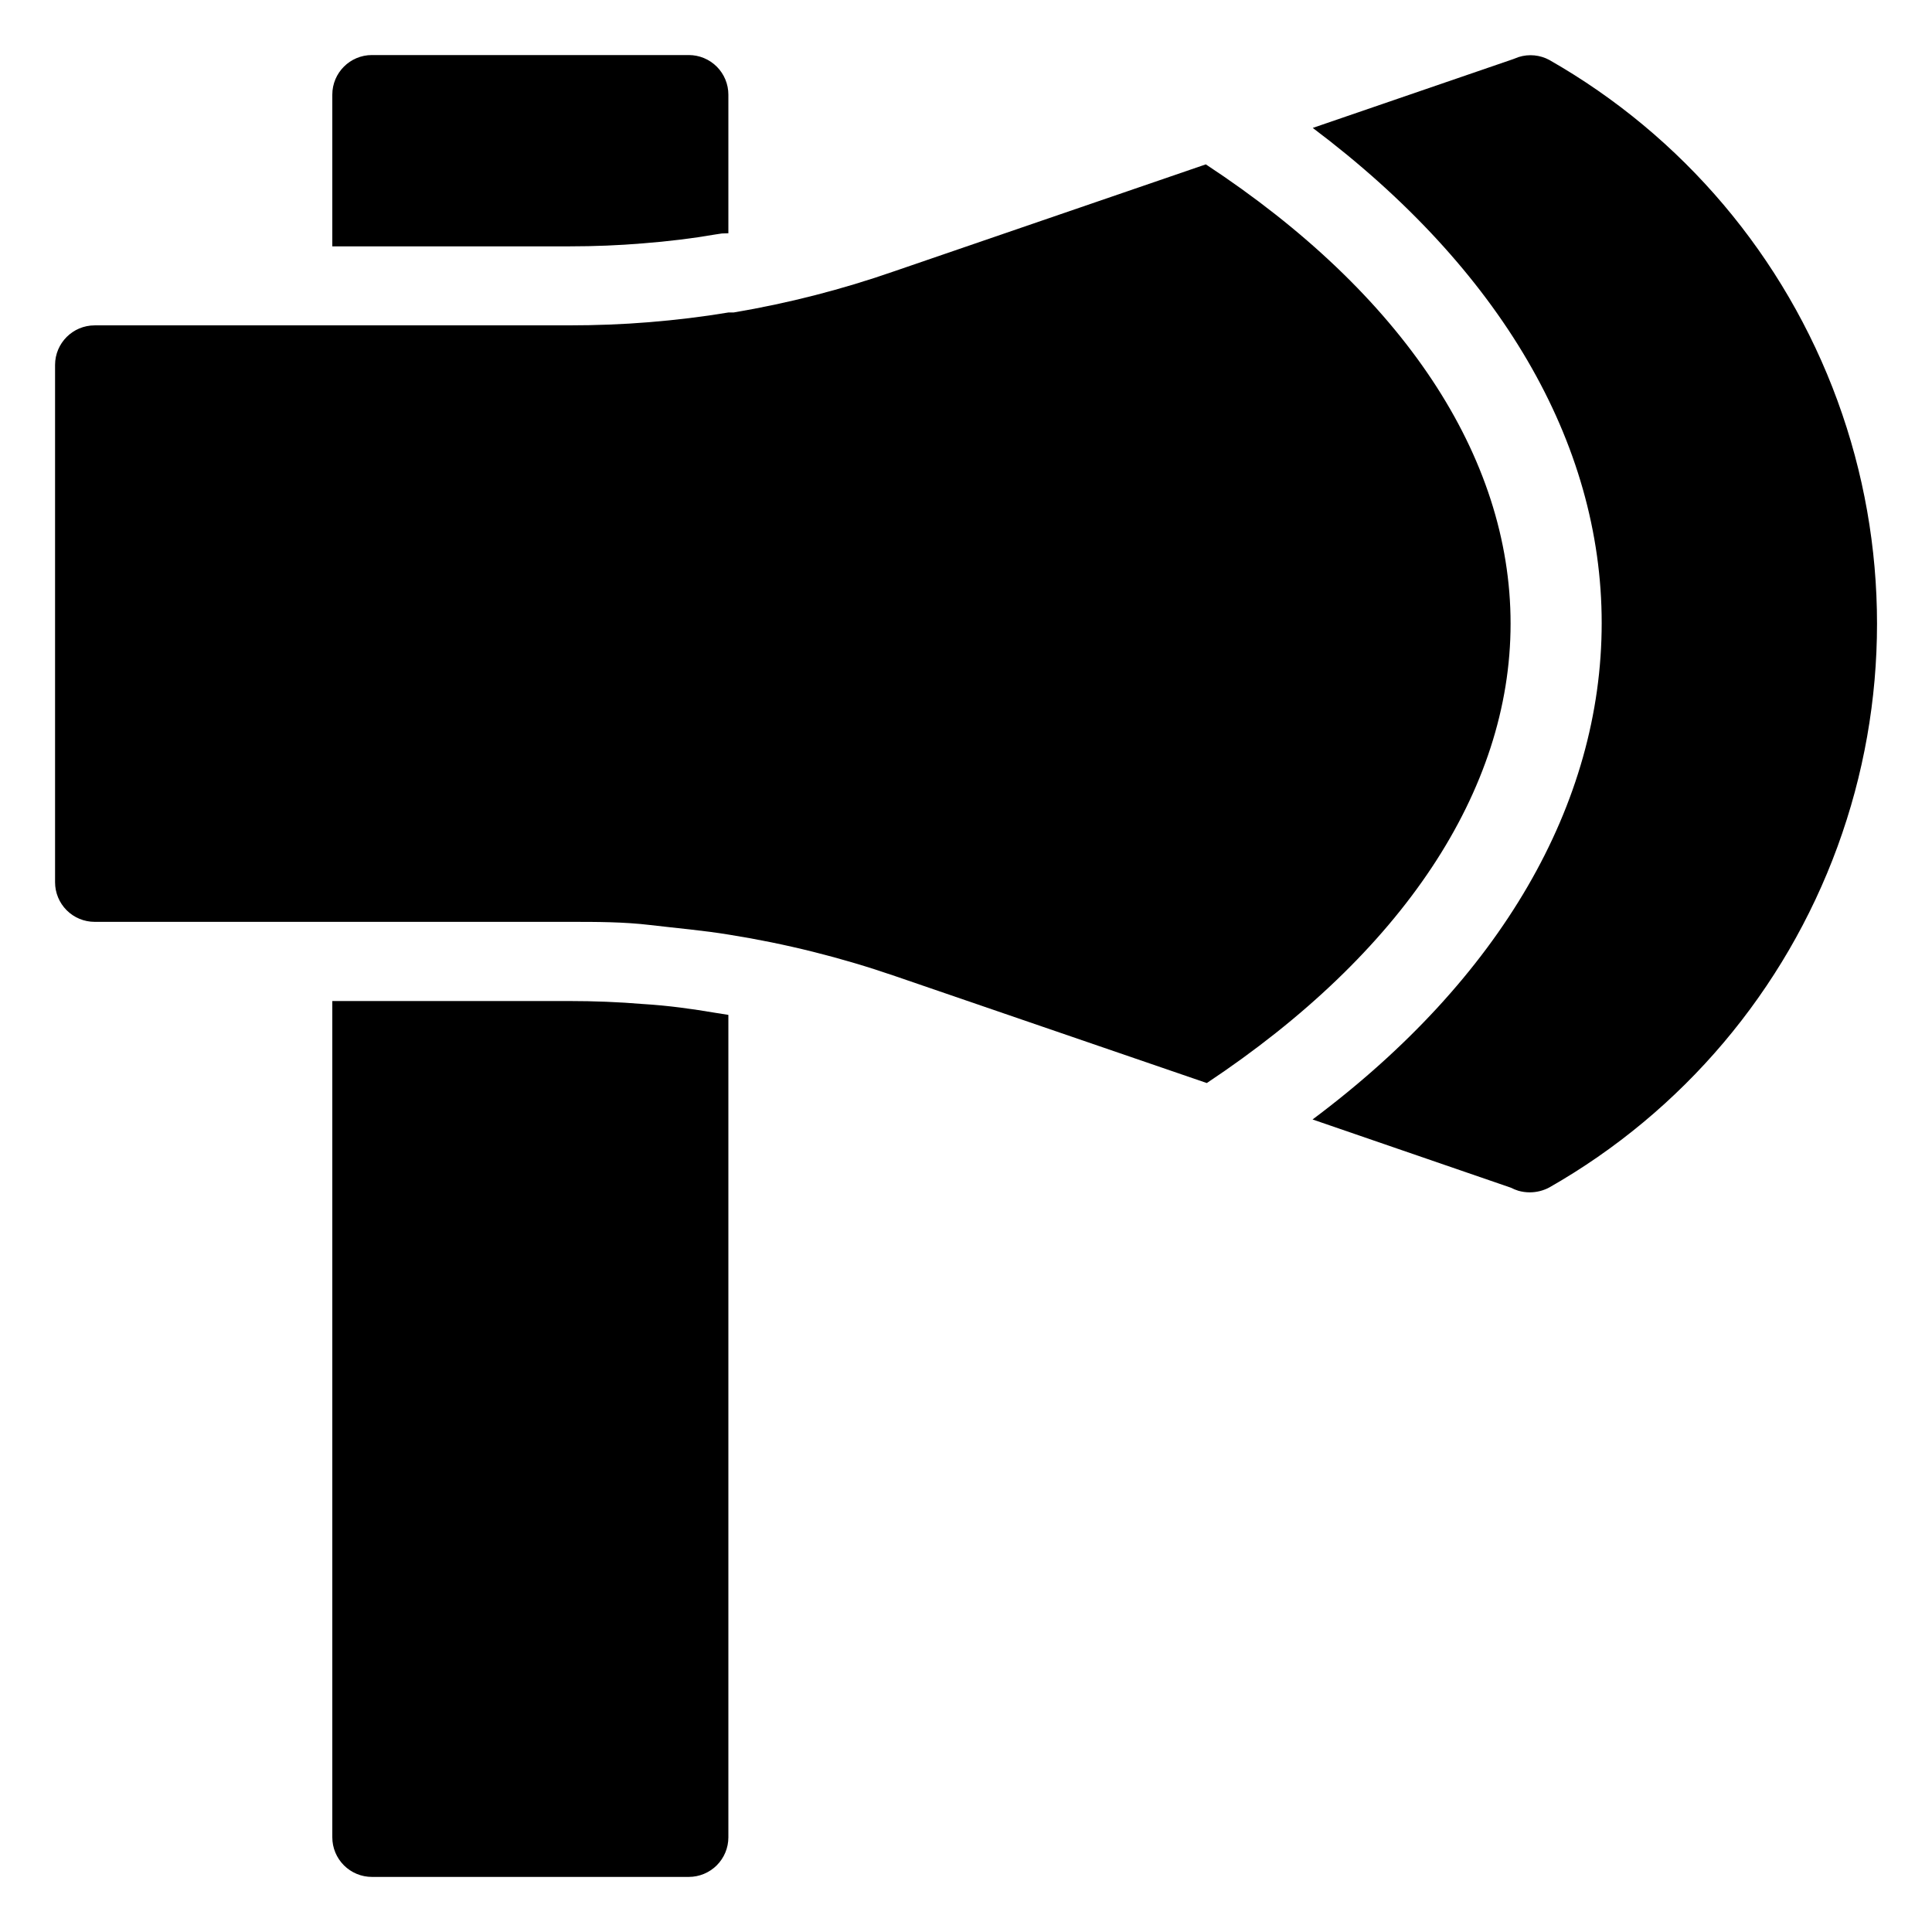
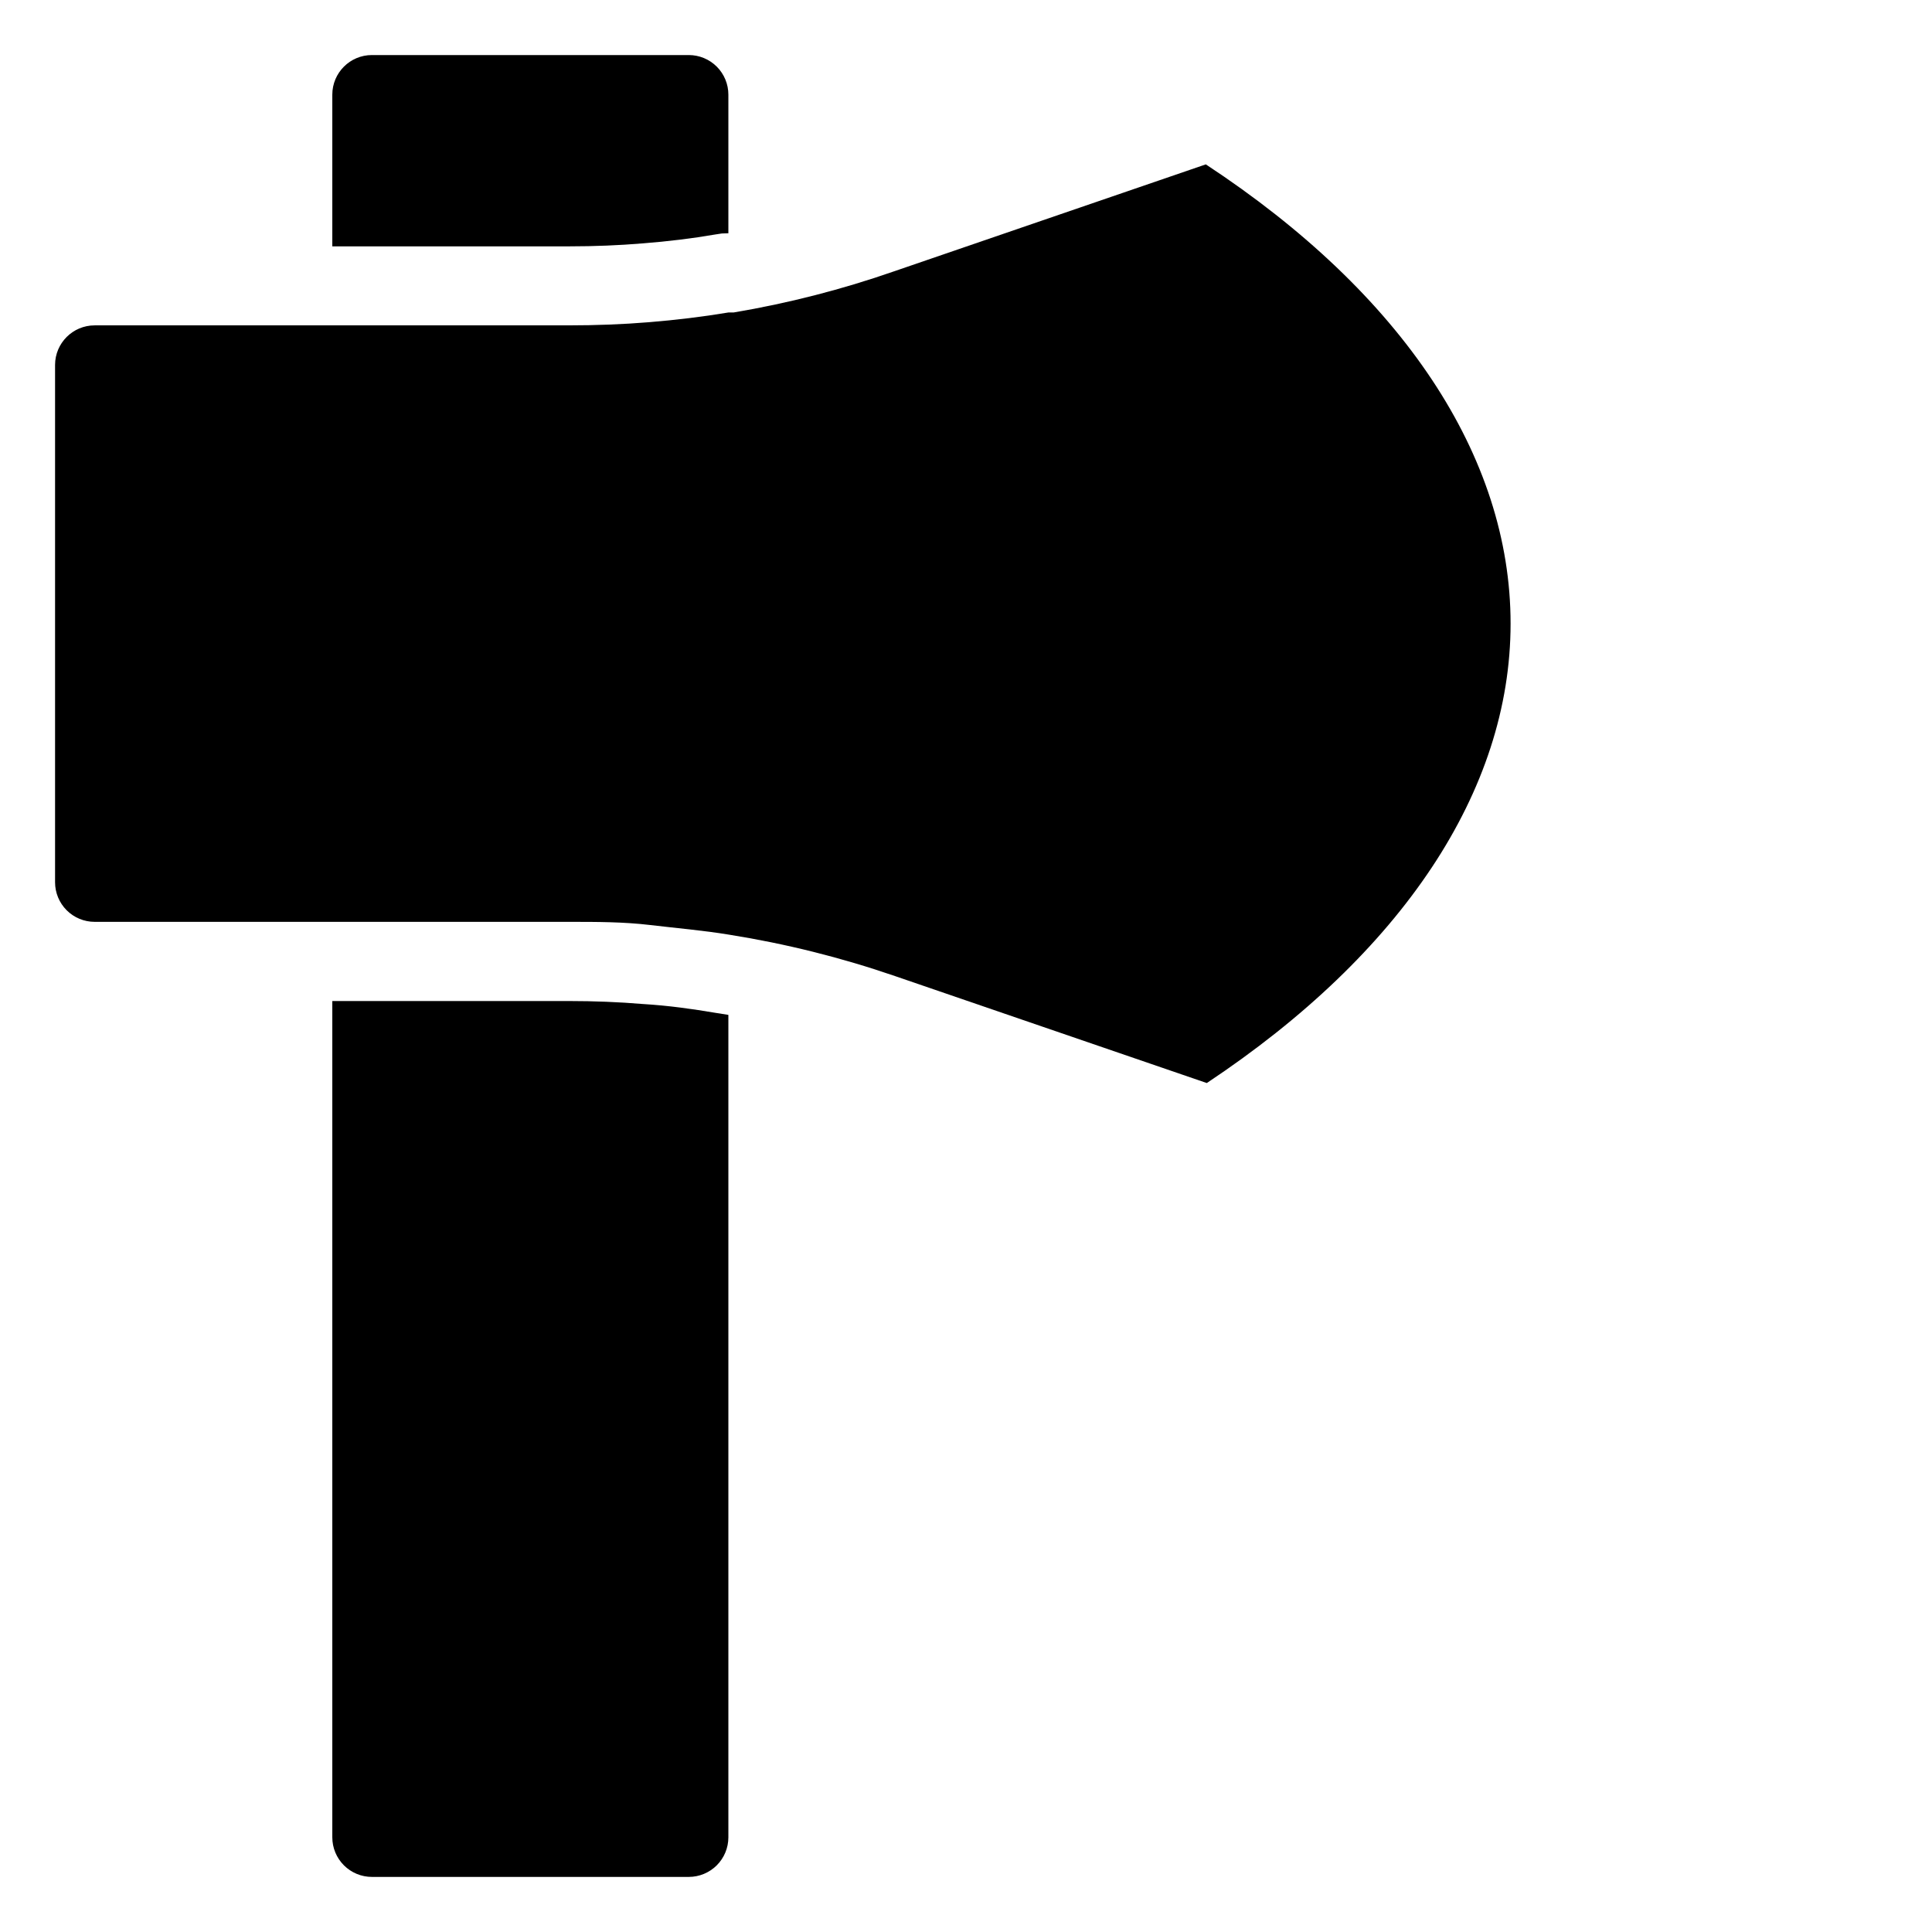
<svg xmlns="http://www.w3.org/2000/svg" fill="#000000" width="800px" height="800px" version="1.1" viewBox="144 144 512 512">
  <g>
    <path d="m544.32 309.26c0-44.348-28.652-87.434-80.766-121.7l-82.605 28.34c-13.855 4.828-28.094 8.48-42.562 10.914h-1.363c-6.926 1.156-13.961 1.996-20.992 2.57-7.031 0.578-14.168 0.84-21.254 0.84l-125.69 0.004c-5.797 0-10.496 4.699-10.496 10.496v137.08c0 2.781 1.105 5.453 3.074 7.422s4.637 3.074 7.422 3.074h125.95c7.086 0 14.223 0 21.254 0.84 7.031 0.84 14.066 1.418 20.992 2.57 14.93 2.375 29.629 6.047 43.926 10.969l82.605 28.34c51.637-34.324 80.504-77.41 80.504-121.75z" />
-     <path d="m554.61 159.9c-2.496-1.352-5.43-1.637-8.137-0.789l-1.523 0.578-53.055 18.211c49.543 37.262 76.57 83.234 76.57 131.2 0 47.969-26.766 94.309-76.621 131.57l52.48 18.055v-0.004c0.656 0.336 1.344 0.617 2.047 0.84 0.973 0.277 1.977 0.418 2.988 0.422 1.832 0.008 3.637-0.445 5.25-1.312 35.316-20.121 62.363-52.105 76.34-90.273 13.977-38.168 13.977-80.055 0-118.22-13.977-38.172-41.023-70.152-76.34-90.273z" />
    <path d="m314.3 410.07c-6.246-0.523-12.805-0.789-19.523-0.789l-62.711 0.004v221.62c0 2.785 1.105 5.453 3.074 7.422s4.637 3.074 7.422 3.074h83.969c2.781 0 5.453-1.105 7.422-3.074s3.074-4.637 3.074-7.422v-217.95l-3.305-0.523c-6.246-1.051-12.441-1.941-19.422-2.363z" />
    <path d="m314.3 208.5c6.719-0.523 13.172-1.312 19.262-2.363l1.73-0.262 1.734-0.055v-36.734c0-2.785-1.105-5.453-3.074-7.422s-4.641-3.074-7.422-3.074h-83.969c-5.797 0-10.496 4.699-10.496 10.496v40.199h62.977c6.453 0 13.066-0.262 19.258-0.785z" />
  </g>
</svg>